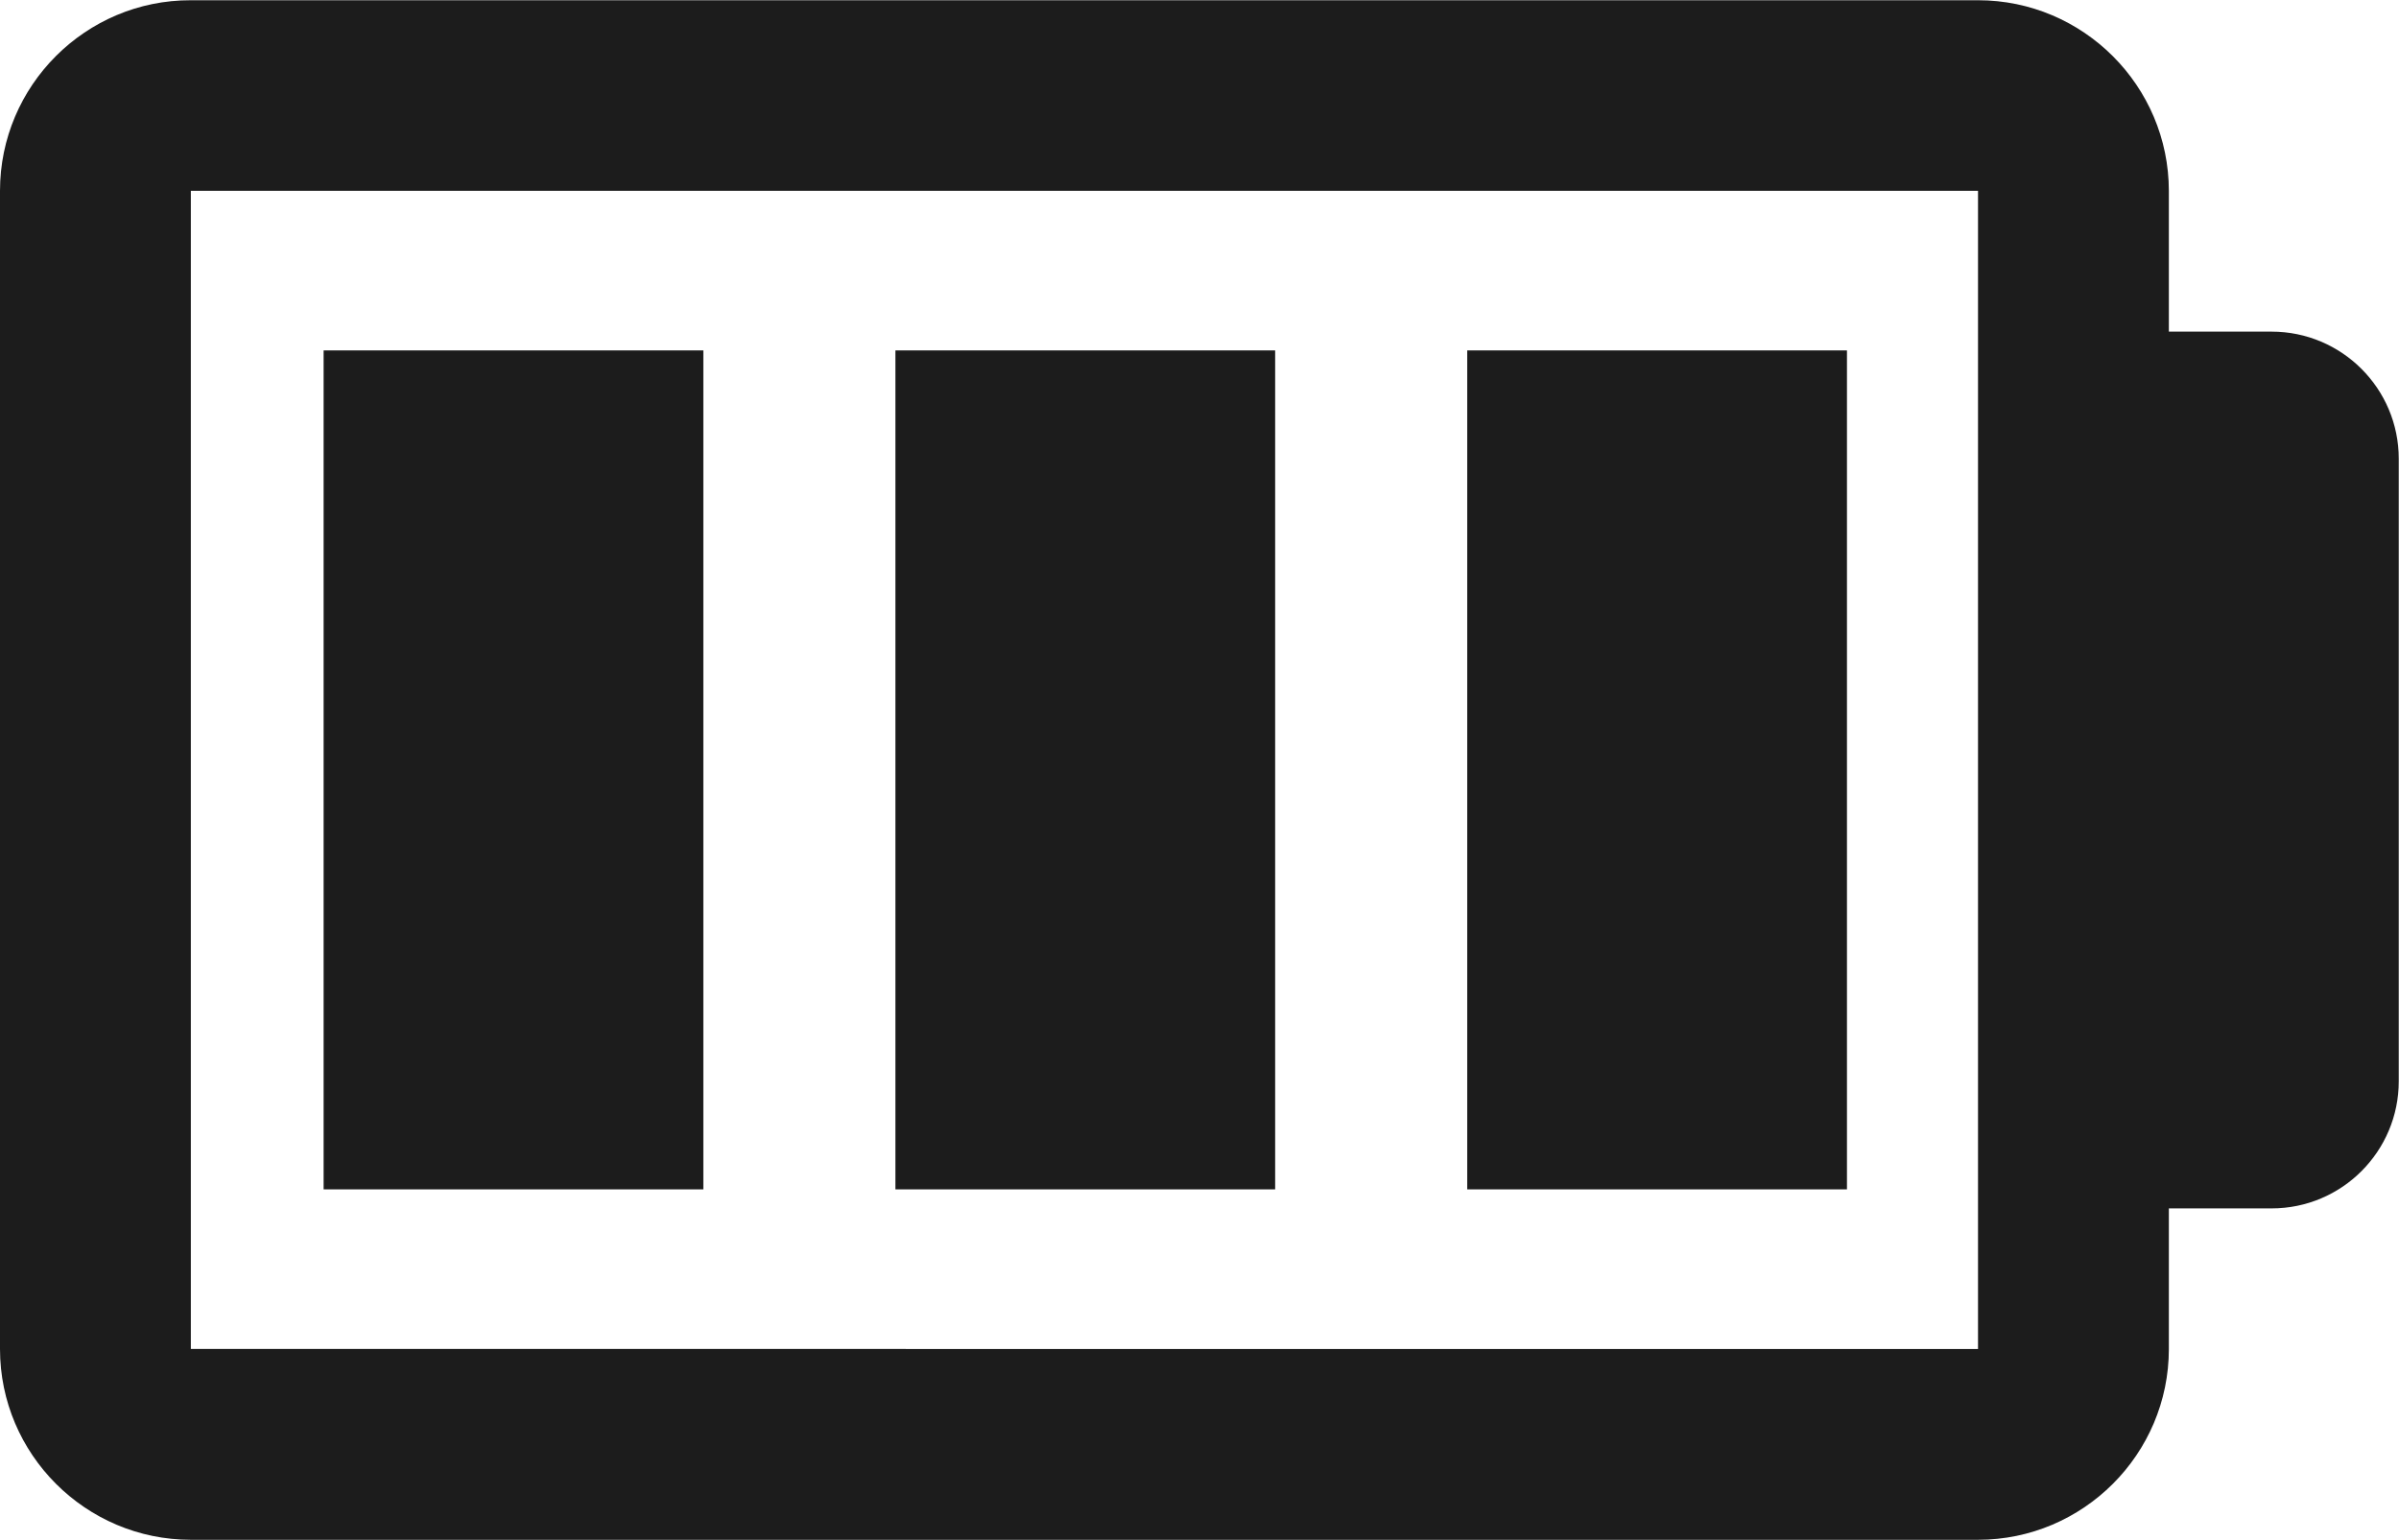
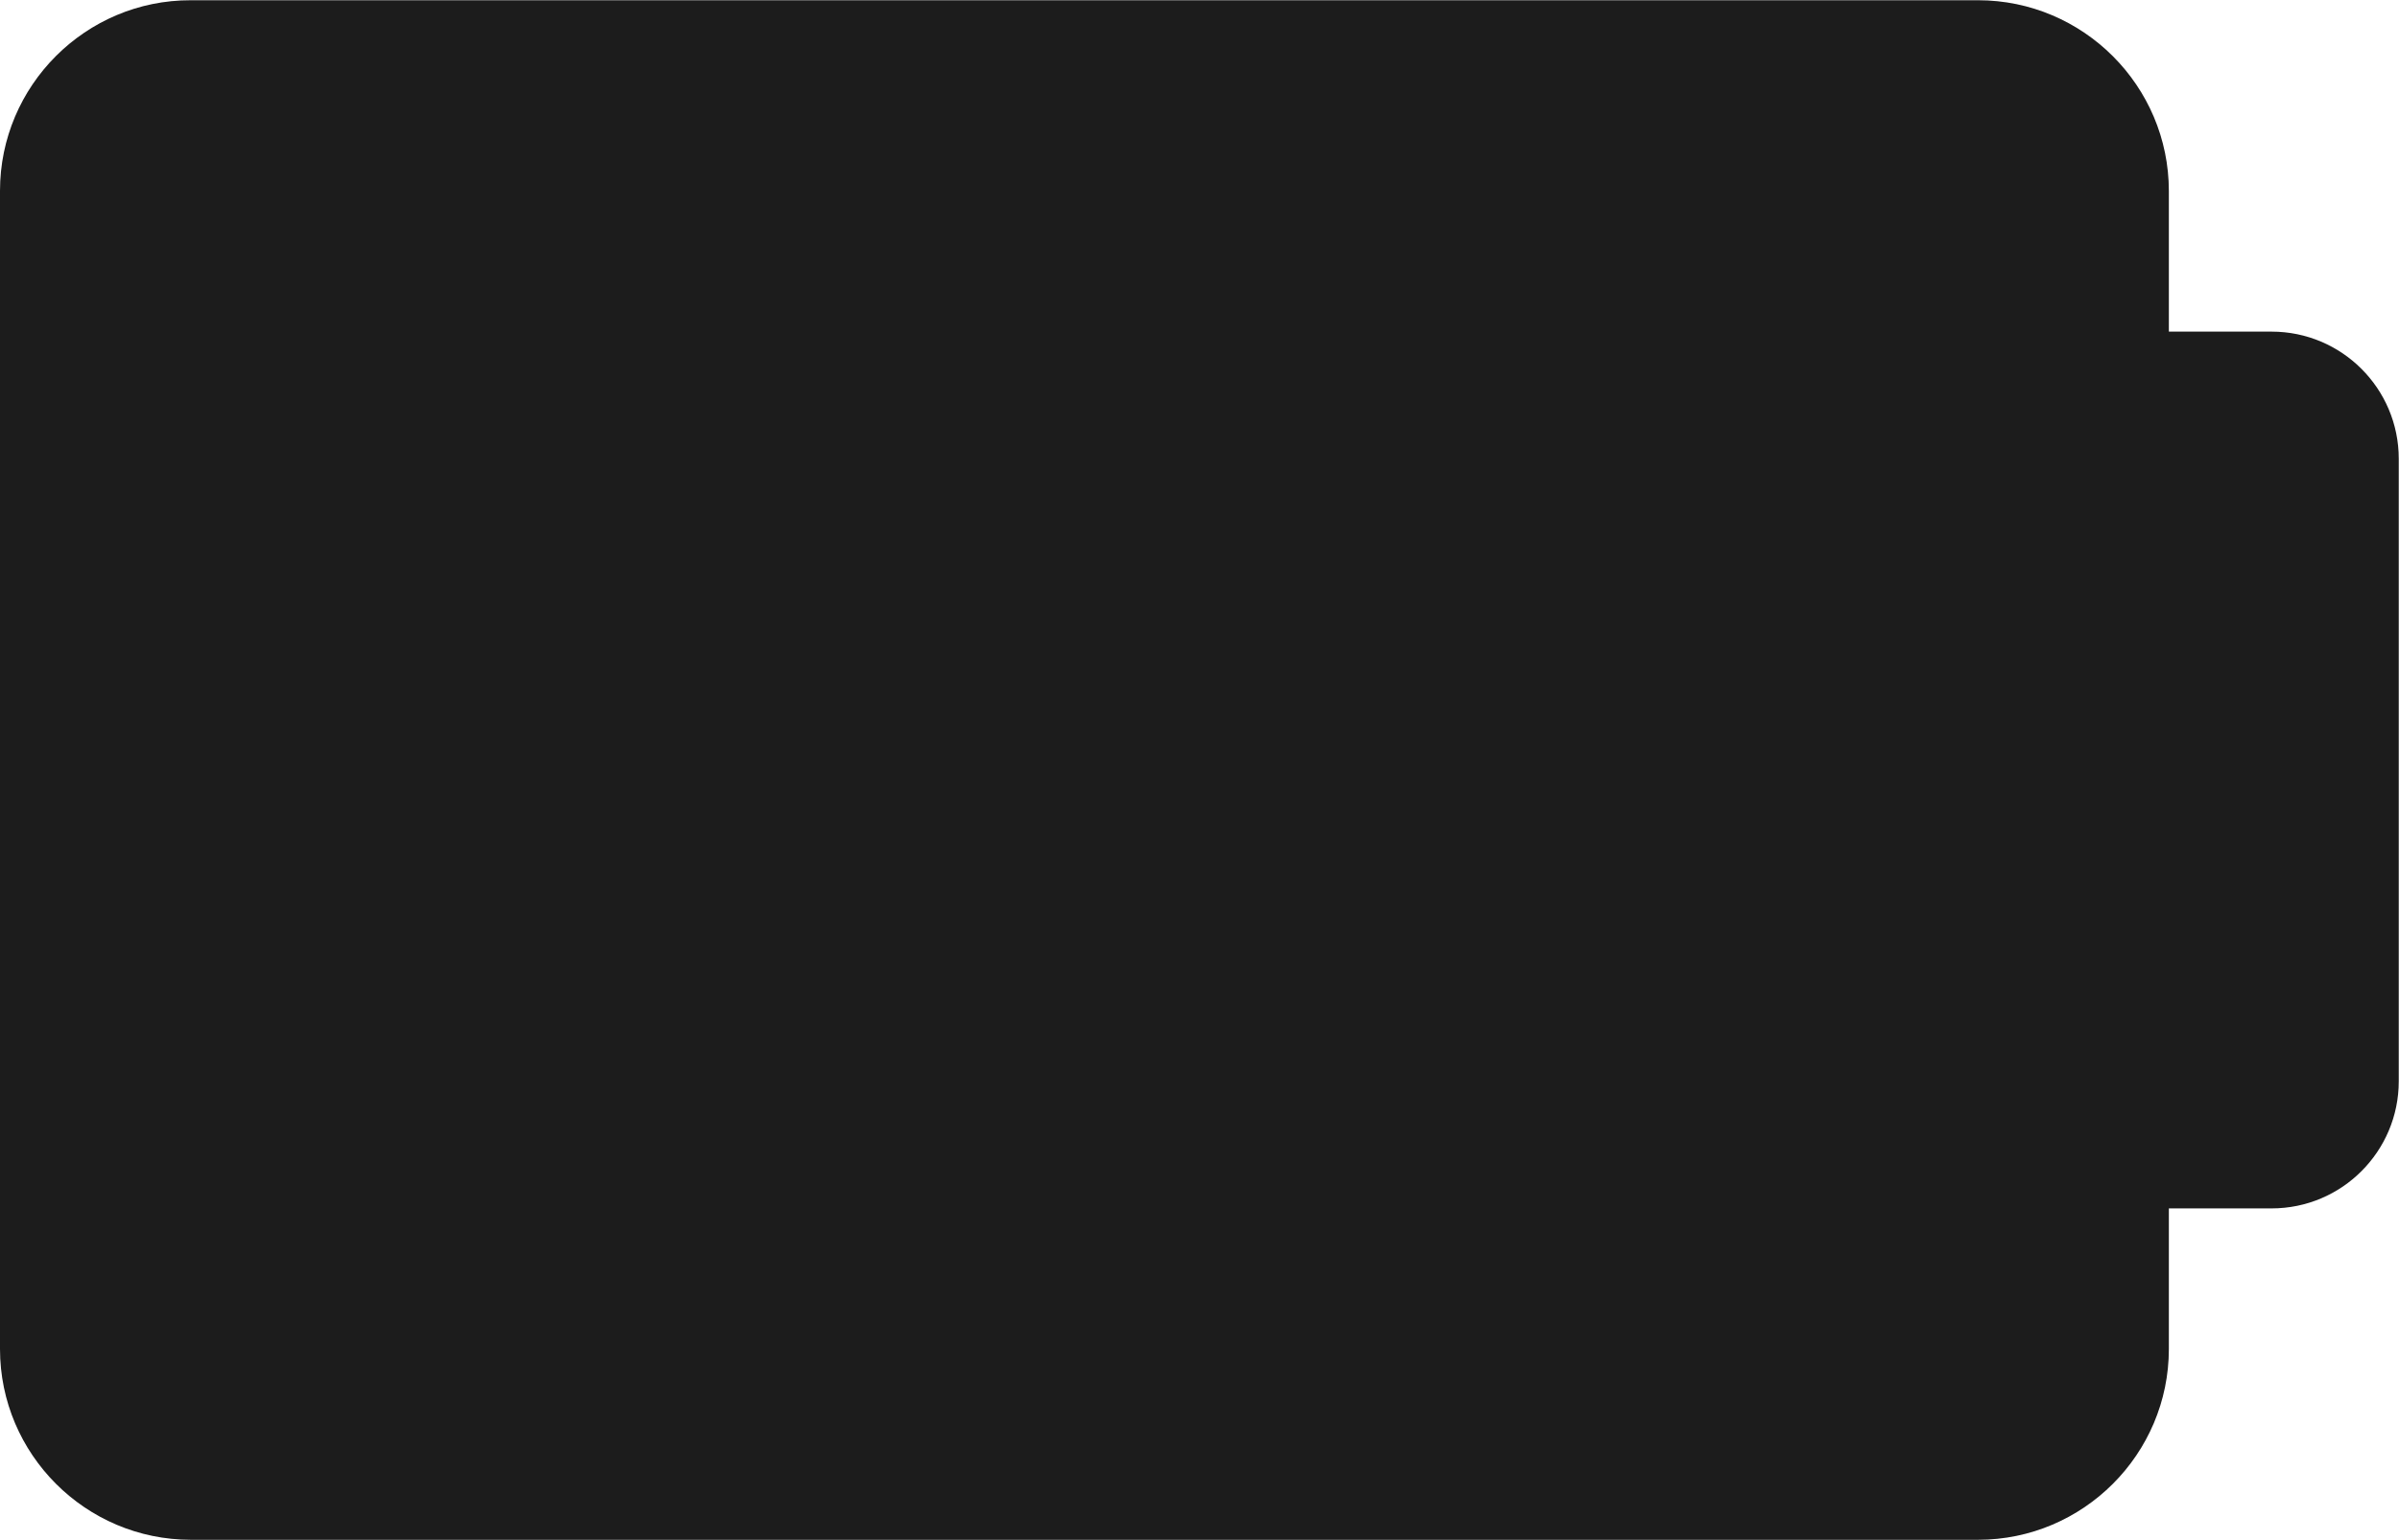
<svg xmlns="http://www.w3.org/2000/svg" id="Layer_2" data-name="Layer 2" viewBox="0 0 98.3 63.1">
  <defs>
    <style>
      .cls-1 {
        clip-path: url(#clippath);
      }

      .cls-2 {
        fill: none;
      }

      .cls-2, .cls-3 {
        stroke-width: 0px;
      }

      .cls-3 {
        fill: #1c1c1c;
      }
    </style>
    <clipPath id="clippath">
      <rect class="cls-2" x="0" y="0" width="98.3" height="63.1" />
    </clipPath>
  </defs>
  <g id="Layer_1-2" data-name="Layer 1">
    <g>
      <g class="cls-1">
-         <path class="cls-3" d="M7.82,7.82h73.23v47.46H7.82V7.82ZM88.87,55.28v-5.76h4.21c2.88,0,5.21-2.34,5.21-5.21v-25.51c0-2.88-2.34-5.21-5.21-5.21h-4.21v-5.76c0-4.31-3.51-7.82-7.82-7.82H7.82C3.51,0,0,3.51,0,7.82v47.46c0,4.31,3.51,7.82,7.82,7.82h73.23c4.31,0,7.82-3.51,7.82-7.82" />
+         <path class="cls-3" d="M7.82,7.82h73.23H7.82V7.82ZM88.87,55.28v-5.76h4.21c2.88,0,5.21-2.34,5.21-5.21v-25.51c0-2.88-2.34-5.21-5.21-5.21h-4.21v-5.76c0-4.31-3.51-7.82-7.82-7.82H7.82C3.51,0,0,3.51,0,7.82v47.46c0,4.31,3.51,7.82,7.82,7.82h73.23c4.31,0,7.82-3.51,7.82-7.82" />
      </g>
-       <rect class="cls-3" x="13.26" y="14.36" width="15.56" height="34.38" />
      <rect class="cls-3" x="36.69" y="14.36" width="15.56" height="34.38" />
-       <rect class="cls-3" x="60.12" y="14.36" width="15.56" height="34.38" />
    </g>
  </g>
</svg>